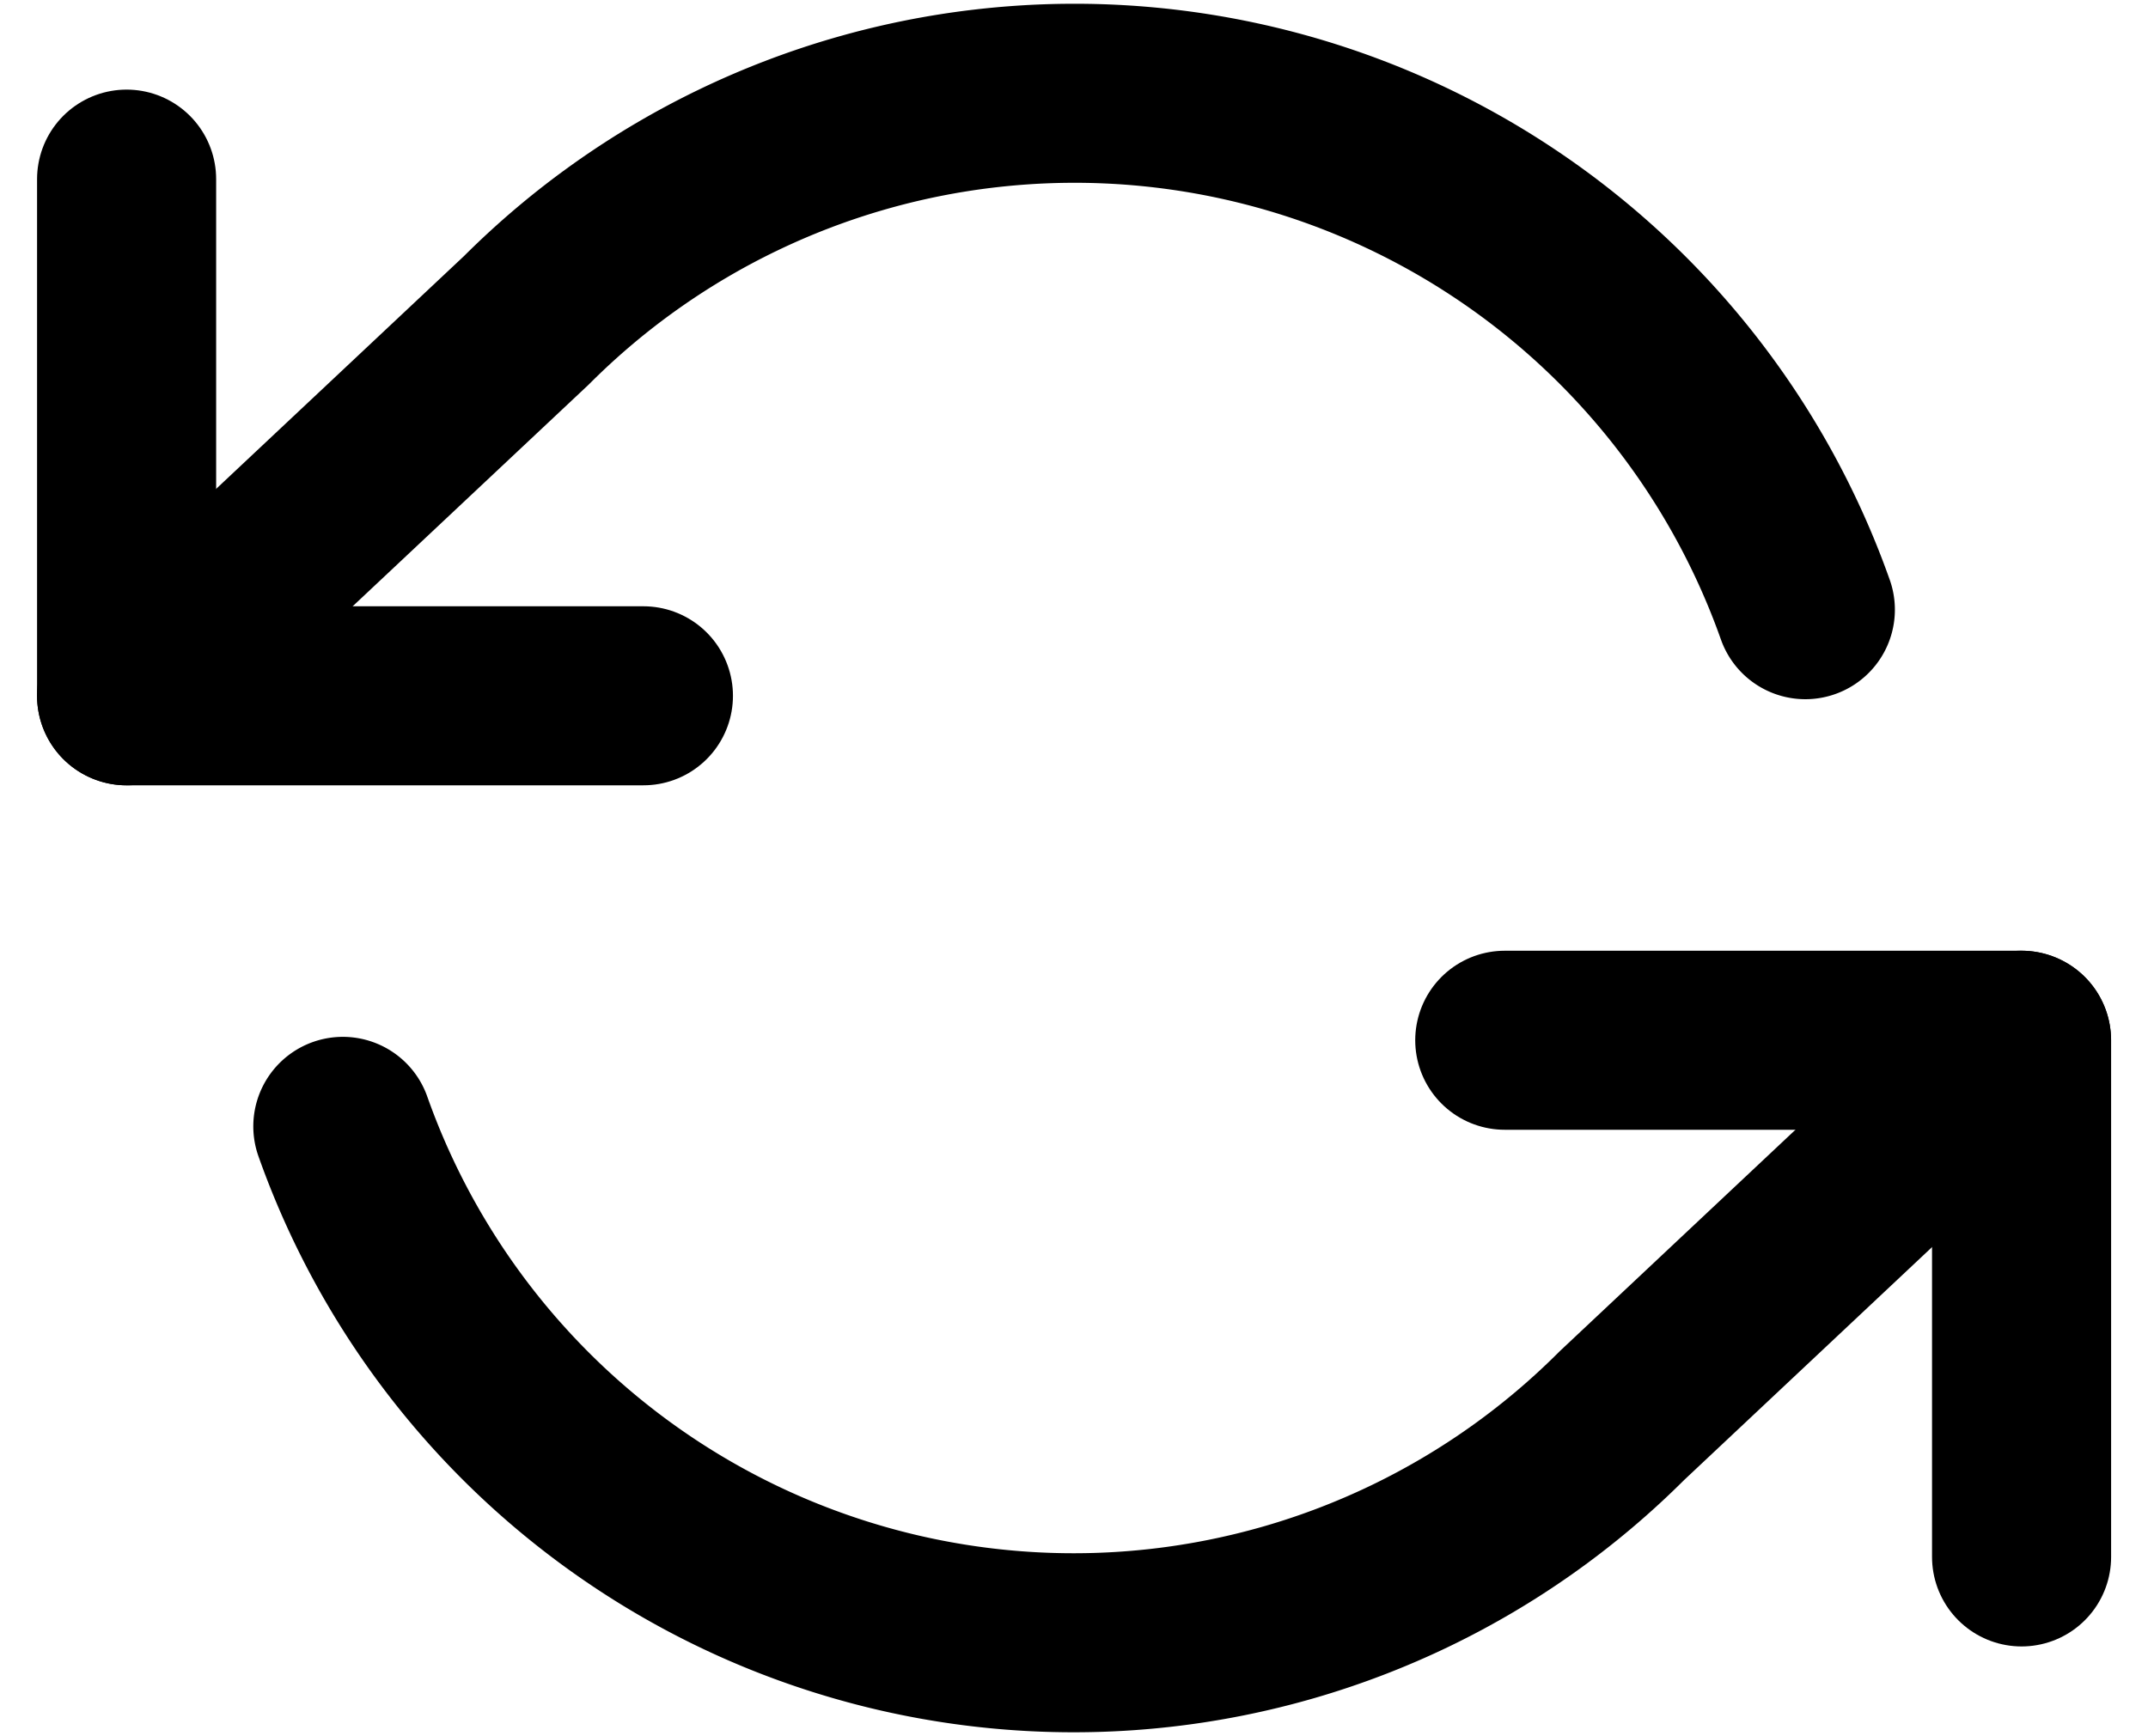
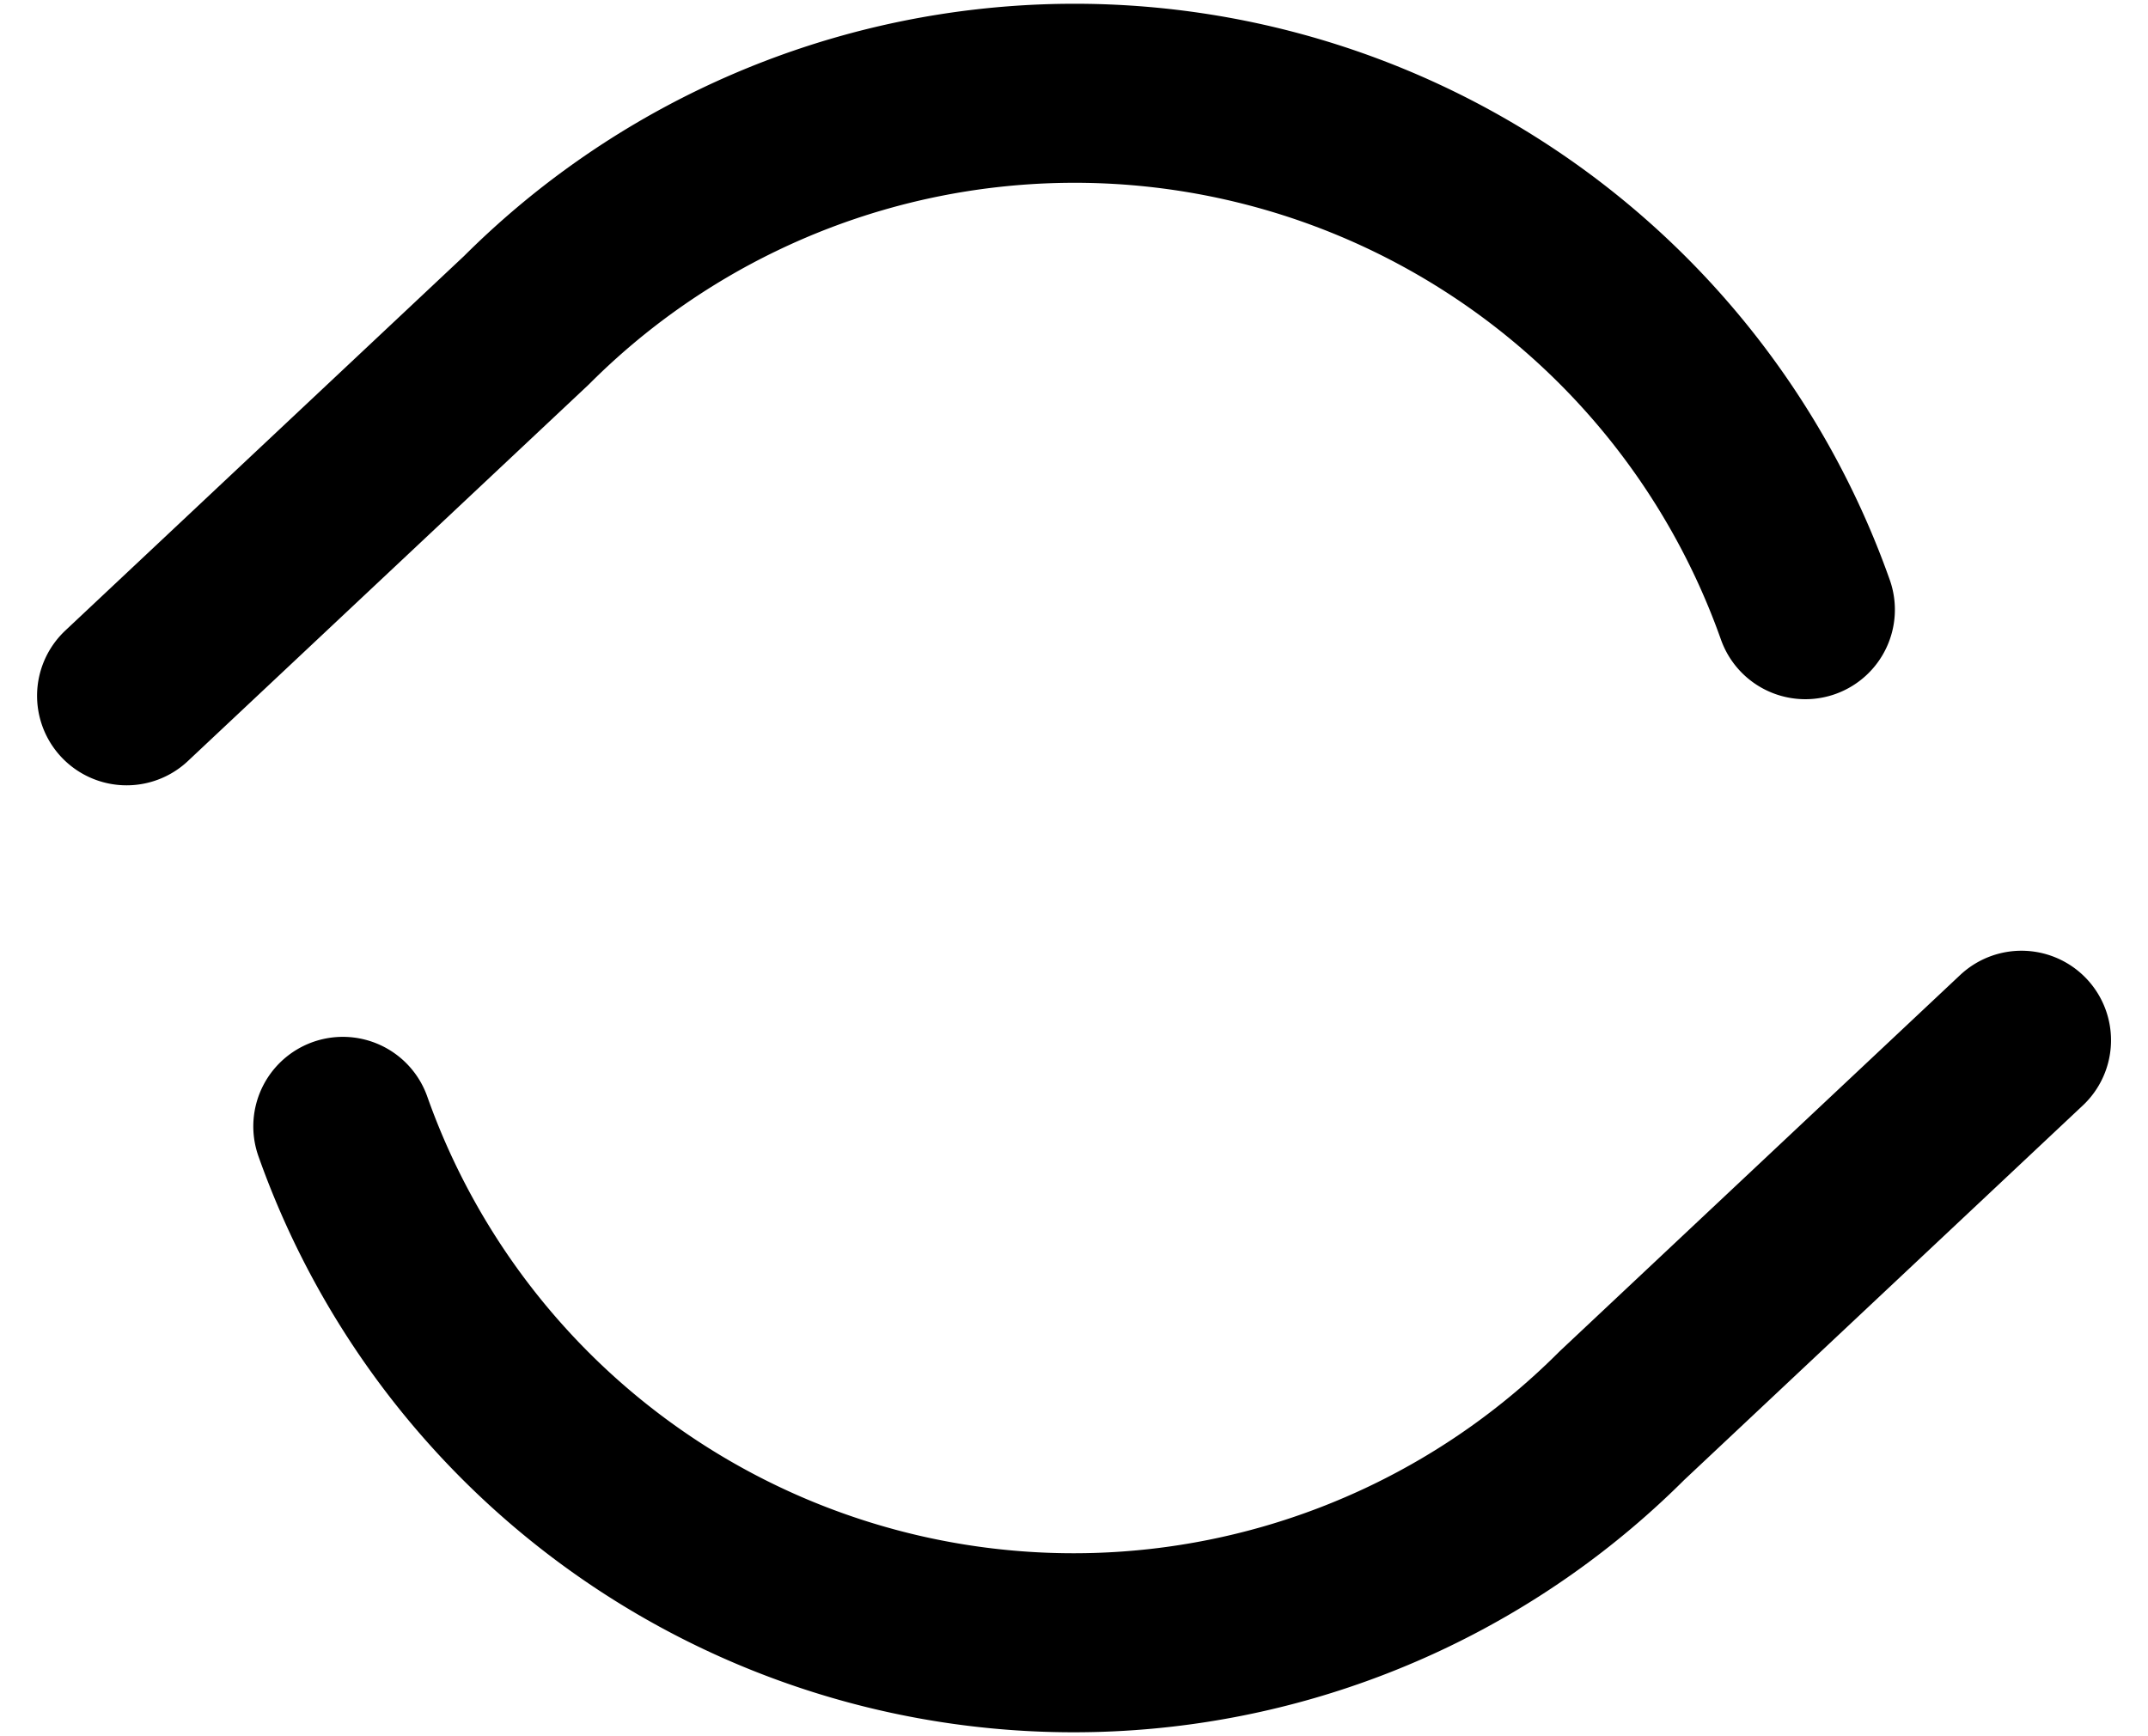
<svg xmlns="http://www.w3.org/2000/svg" width="23.99" height="19.394" viewBox="0 0 23.99 19.394">
  <g id="Icon_feather-refresh-ccw" data-name="Icon feather-refresh-ccw" transform="translate(-0.086 -3.462)">
-     <path id="Tracé_4" data-name="Tracé 4" d="M1.5,6v5.772H7.272" transform="translate(0 -0.537)" fill="none" stroke="#000" stroke-linecap="round" stroke-linejoin="round" stroke-width="2" />
-     <path id="Tracé_5" data-name="Tracé 5" d="M31.272,26.772V21H25.5" transform="translate(-8.608 -5.917)" fill="none" stroke="#000" stroke-linecap="round" stroke-linejoin="round" stroke-width="2" />
    <path id="Tracé_6" data-name="Tracé 6" d="M20.249,10.273A8.658,8.658,0,0,0,5.964,7.041L1.5,11.235m21.163,3.848L18.2,19.277A8.658,8.658,0,0,1,3.915,16.045" fill="none" stroke="#000" stroke-linecap="round" stroke-linejoin="round" stroke-width="2" />
  </g>
</svg>